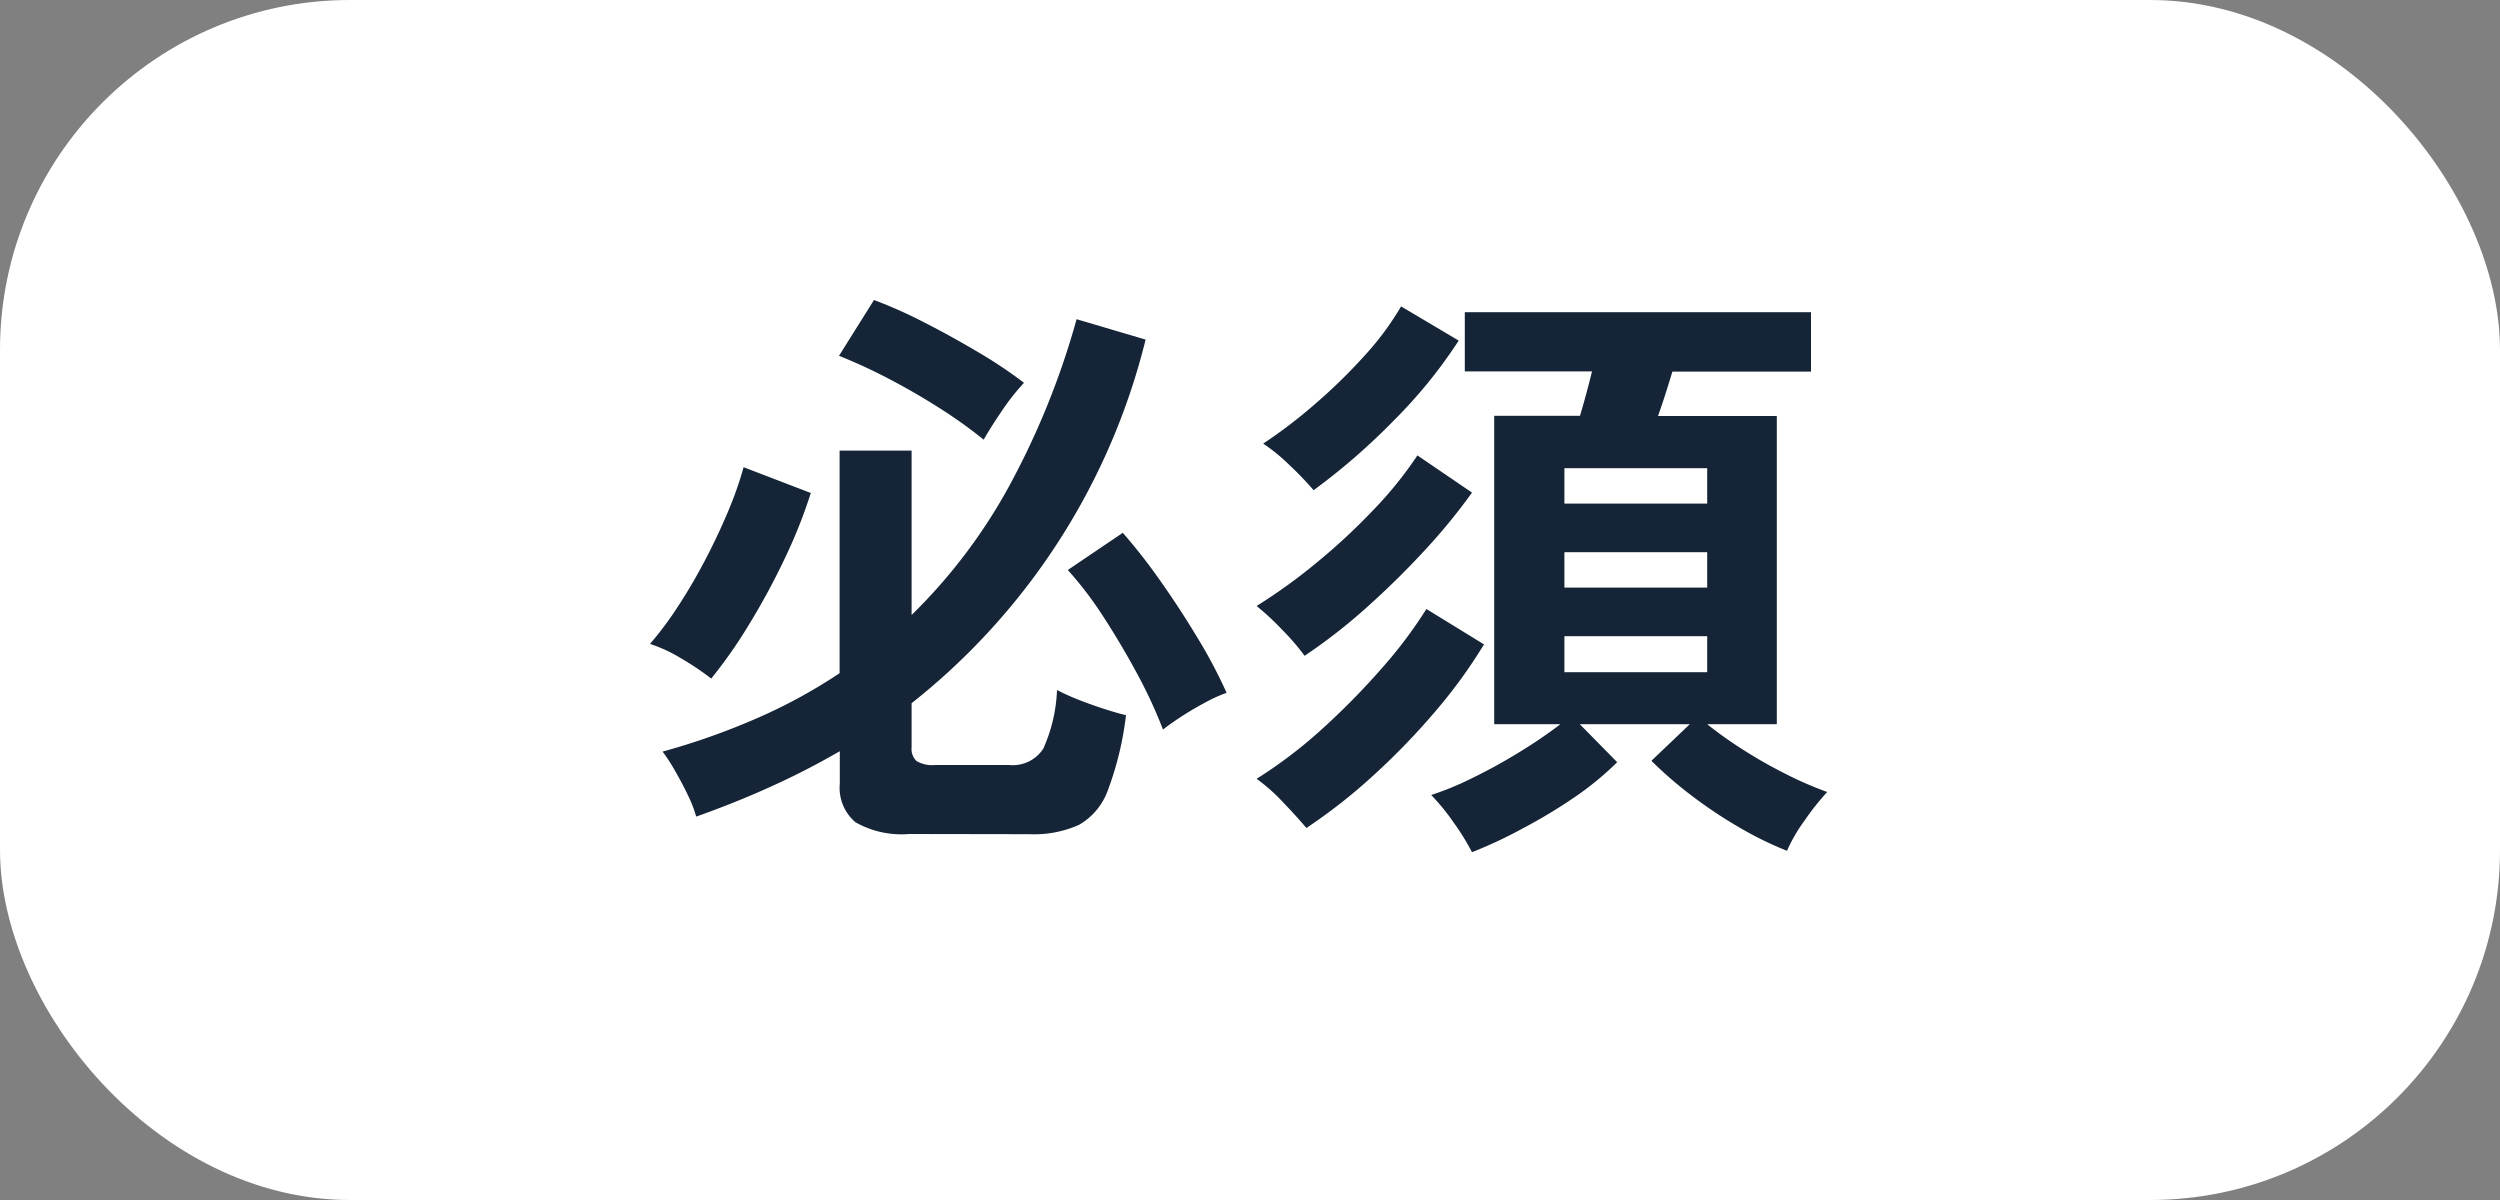
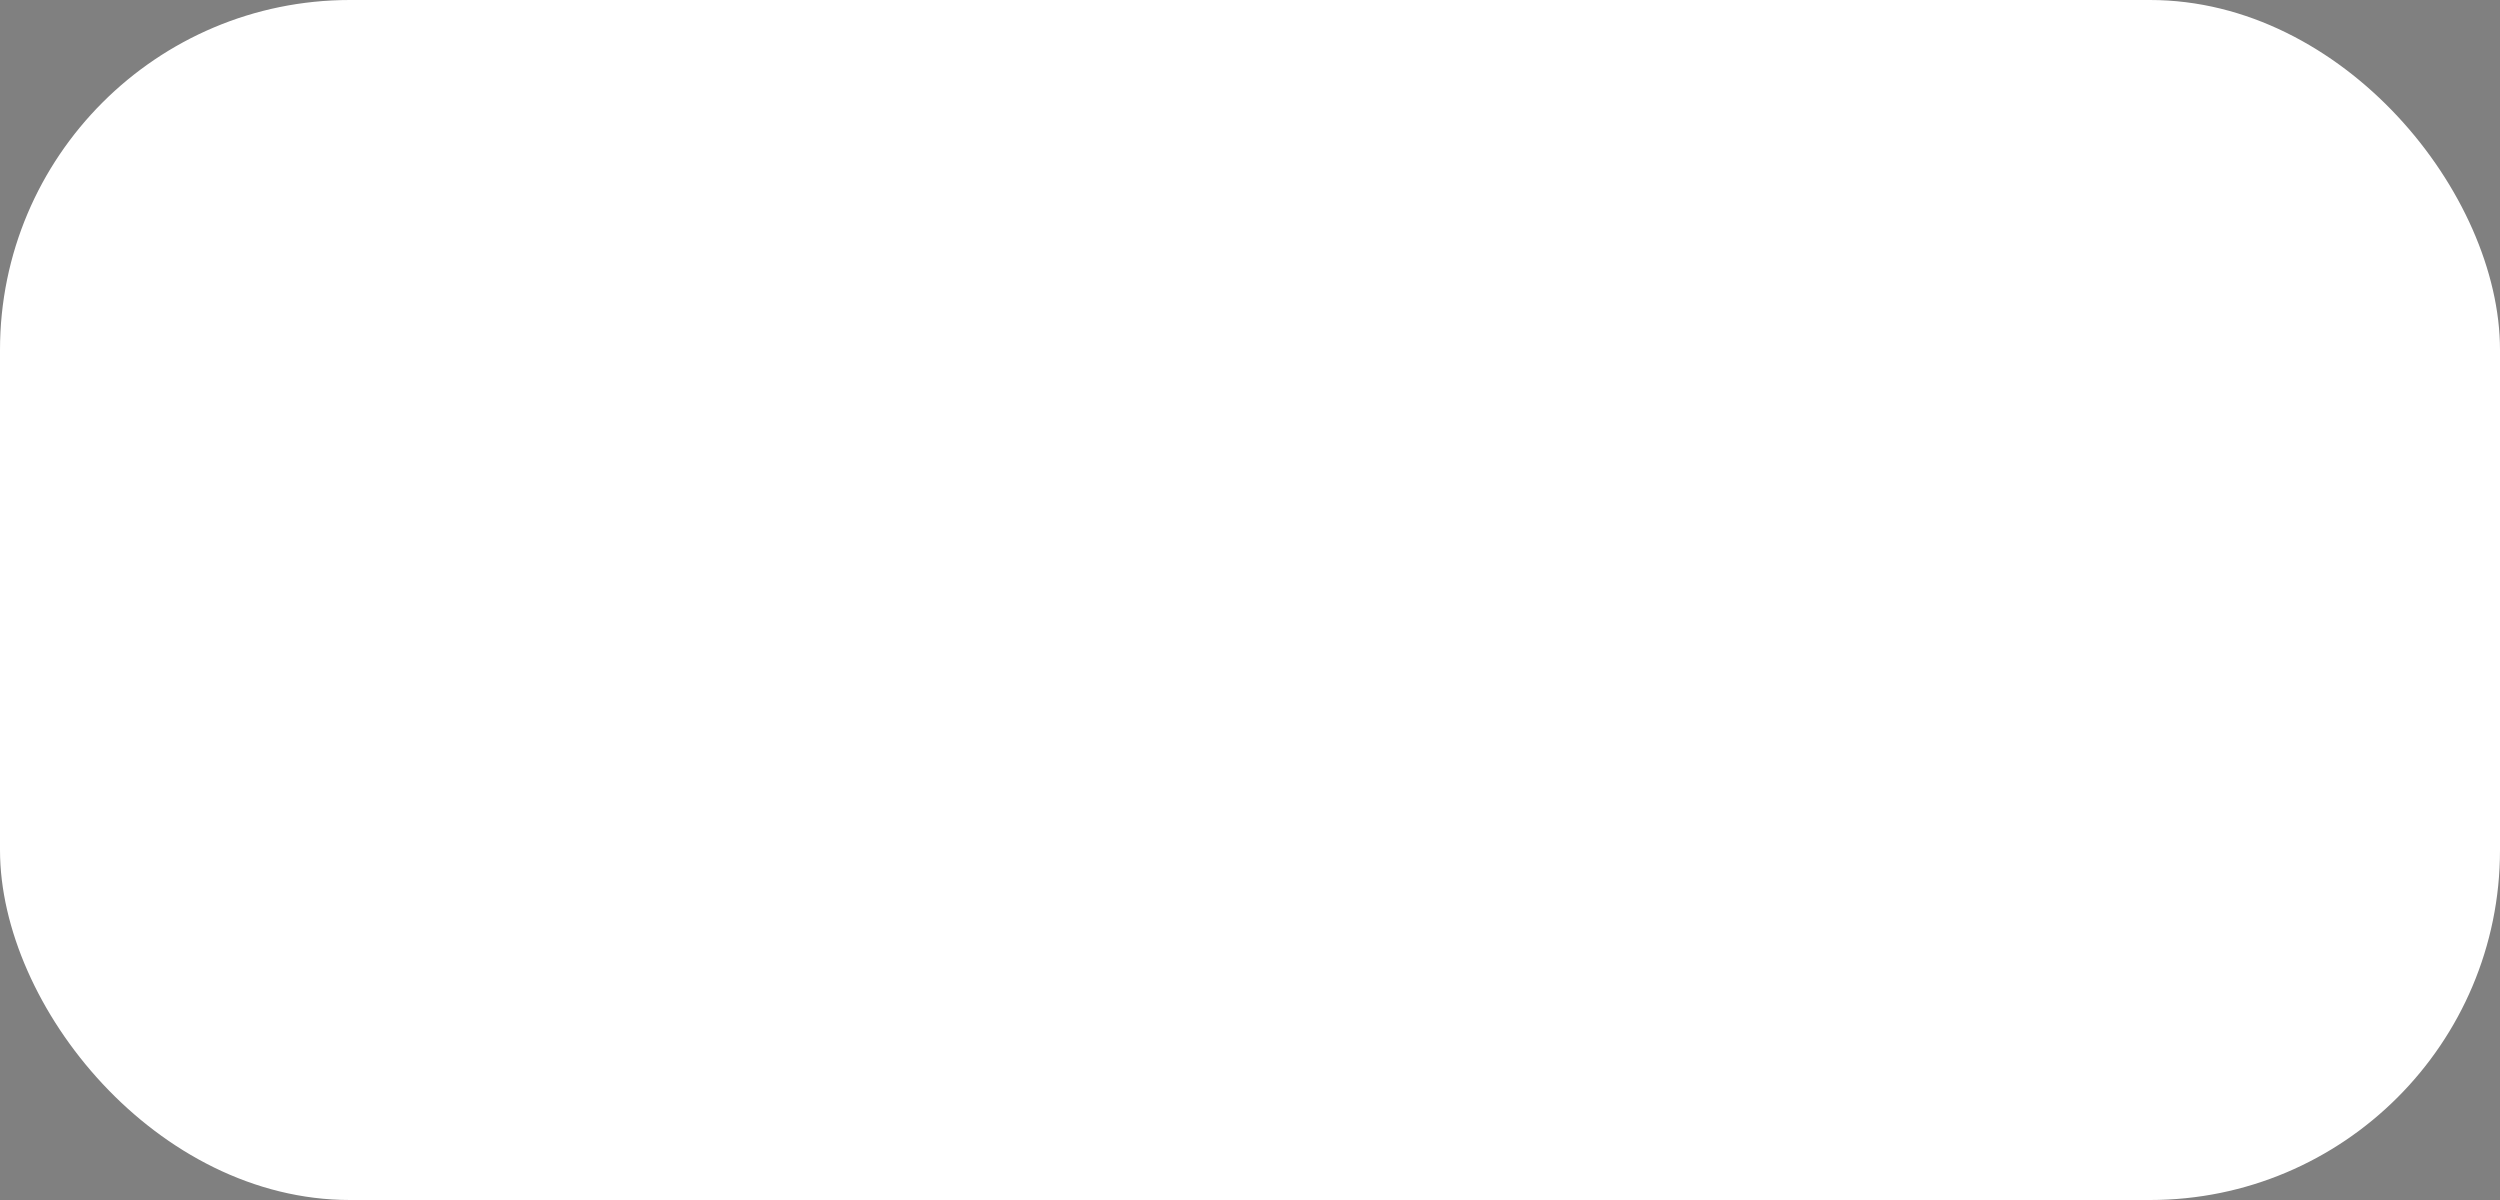
<svg xmlns="http://www.w3.org/2000/svg" width="50" height="24" viewBox="0 0 50 24">
  <rect x="0" y="0" width="50" height="24" fill="#808080" stroke="none" />
  <g id="グループ_19071" data-name="グループ 19071" transform="translate(-5359 -3305)">
    <rect id="長方形_2042" data-name="長方形 2042" width="50" height="24" rx="7" transform="translate(5359 3305)" fill="#fff" />
-     <path id="パス_24653" data-name="パス 24653" d="M-6.624.636A1.86,1.86,0,0,1-7.7.4a.905.905,0,0,1-.312-.774V-1.02A15.31,15.31,0,0,1-9.39-.312q-.714.324-1.494.6a2.519,2.519,0,0,0-.162-.42q-.114-.24-.252-.48a3.607,3.607,0,0,0-.258-.4,13.93,13.93,0,0,0,1.884-.666A10.616,10.616,0,0,0-8.016-2.58V-7.032h1.44v3.288A10.954,10.954,0,0,0-4.65-6.276,15.838,15.838,0,0,0-3.276-9.66l1.38.408A13.33,13.33,0,0,1-6.576-1.98v.888a.33.33,0,0,0,.1.27.625.625,0,0,0,.372.078h1.476a.728.728,0,0,0,.684-.324,3.129,3.129,0,0,0,.276-1.176,4.243,4.243,0,0,0,.408.186q.252.1.516.186t.456.132a6.41,6.41,0,0,1-.36,1.494,1.306,1.306,0,0,1-.582.7,2.205,2.205,0,0,1-.99.186Zm-3.96-3.108a5.229,5.229,0,0,0-.594-.4,2.963,2.963,0,0,0-.63-.294,6.672,6.672,0,0,0,.552-.738q.288-.438.546-.93t.462-.978A7.214,7.214,0,0,0-9.936-6.7l1.344.516a10.11,10.11,0,0,1-.5,1.266A14.136,14.136,0,0,1-9.81-3.582,9.662,9.662,0,0,1-10.584-2.472Zm9.036,1.02a9.414,9.414,0,0,0-.5-1.086q-.312-.582-.672-1.14a7.33,7.33,0,0,0-.732-.966l1.1-.744a11.389,11.389,0,0,1,.75.96q.39.552.744,1.14a9.985,9.985,0,0,1,.582,1.1,2.937,2.937,0,0,0-.438.2q-.258.138-.486.288T-1.548-1.452Zm-3.588-5.8A9.406,9.406,0,0,0-6.03-7.89q-.5-.318-1.02-.588a10.682,10.682,0,0,0-.978-.45l.7-1.116a9.352,9.352,0,0,1,1.008.45q.552.282,1.086.6a9.085,9.085,0,0,1,.906.606,4.479,4.479,0,0,0-.444.564Q-5-7.488-5.136-7.248ZM4.632,1A4.75,4.75,0,0,0,4.266.408a4.307,4.307,0,0,0-.45-.552,6.028,6.028,0,0,0,.828-.342A10.736,10.736,0,0,0,5.6-1.014a9.294,9.294,0,0,0,.8-.546H5.076V-7.728H6.792q.06-.2.126-.444t.114-.444H4.488V-9.8h6.924v1.188H8.64q-.06.2-.138.444t-.15.444h2.376V-1.56H9.336a8.03,8.03,0,0,0,.726.516,9.478,9.478,0,0,0,.858.486,7.321,7.321,0,0,0,.816.354,5.172,5.172,0,0,0-.456.576,3.173,3.173,0,0,0-.348.6,6.921,6.921,0,0,1-.924-.45,9.057,9.057,0,0,1-.96-.636A7.961,7.961,0,0,1,8.22-.828l.768-.732h-2.2L7.536-.8a6.126,6.126,0,0,1-.852.7A10.688,10.688,0,0,1,5.64.528,9.116,9.116,0,0,1,4.632,1ZM1.32.516Q1.128.288.846-.006A3.636,3.636,0,0,0,.324-.468a9.3,9.3,0,0,0,1.314-1A14.652,14.652,0,0,0,2.826-2.676,9.037,9.037,0,0,0,3.72-3.864l1.152.708A10.13,10.13,0,0,1,3.9-1.818,13.92,13.92,0,0,1,2.658-.534,11.036,11.036,0,0,1,1.32.516ZM1.284-2.928a4.7,4.7,0,0,0-.438-.51,5.342,5.342,0,0,0-.522-.486A11.19,11.19,0,0,0,1.536-4.8a12.554,12.554,0,0,0,1.14-1.062A7.7,7.7,0,0,0,3.54-6.936l1.092.744A11.834,11.834,0,0,1,3.7-5.052q-.552.6-1.176,1.158A11.107,11.107,0,0,1,1.284-2.928Zm.18-3.312a6.621,6.621,0,0,0-.48-.5,3.707,3.707,0,0,0-.528-.432A9.828,9.828,0,0,0,1.47-7.944a10.957,10.957,0,0,0,1-.972,5.839,5.839,0,0,0,.744-1l1.152.684a9.747,9.747,0,0,1-1.29,1.59A12.883,12.883,0,0,1,1.464-6.24ZM6.48-2.6H9.336v-.72H6.48Zm0-1.692H9.336V-5H6.48Zm0-1.68H9.336v-.708H6.48Z" transform="translate(5383.808 3321.044)" fill="#152436" />
  </g>
</svg>